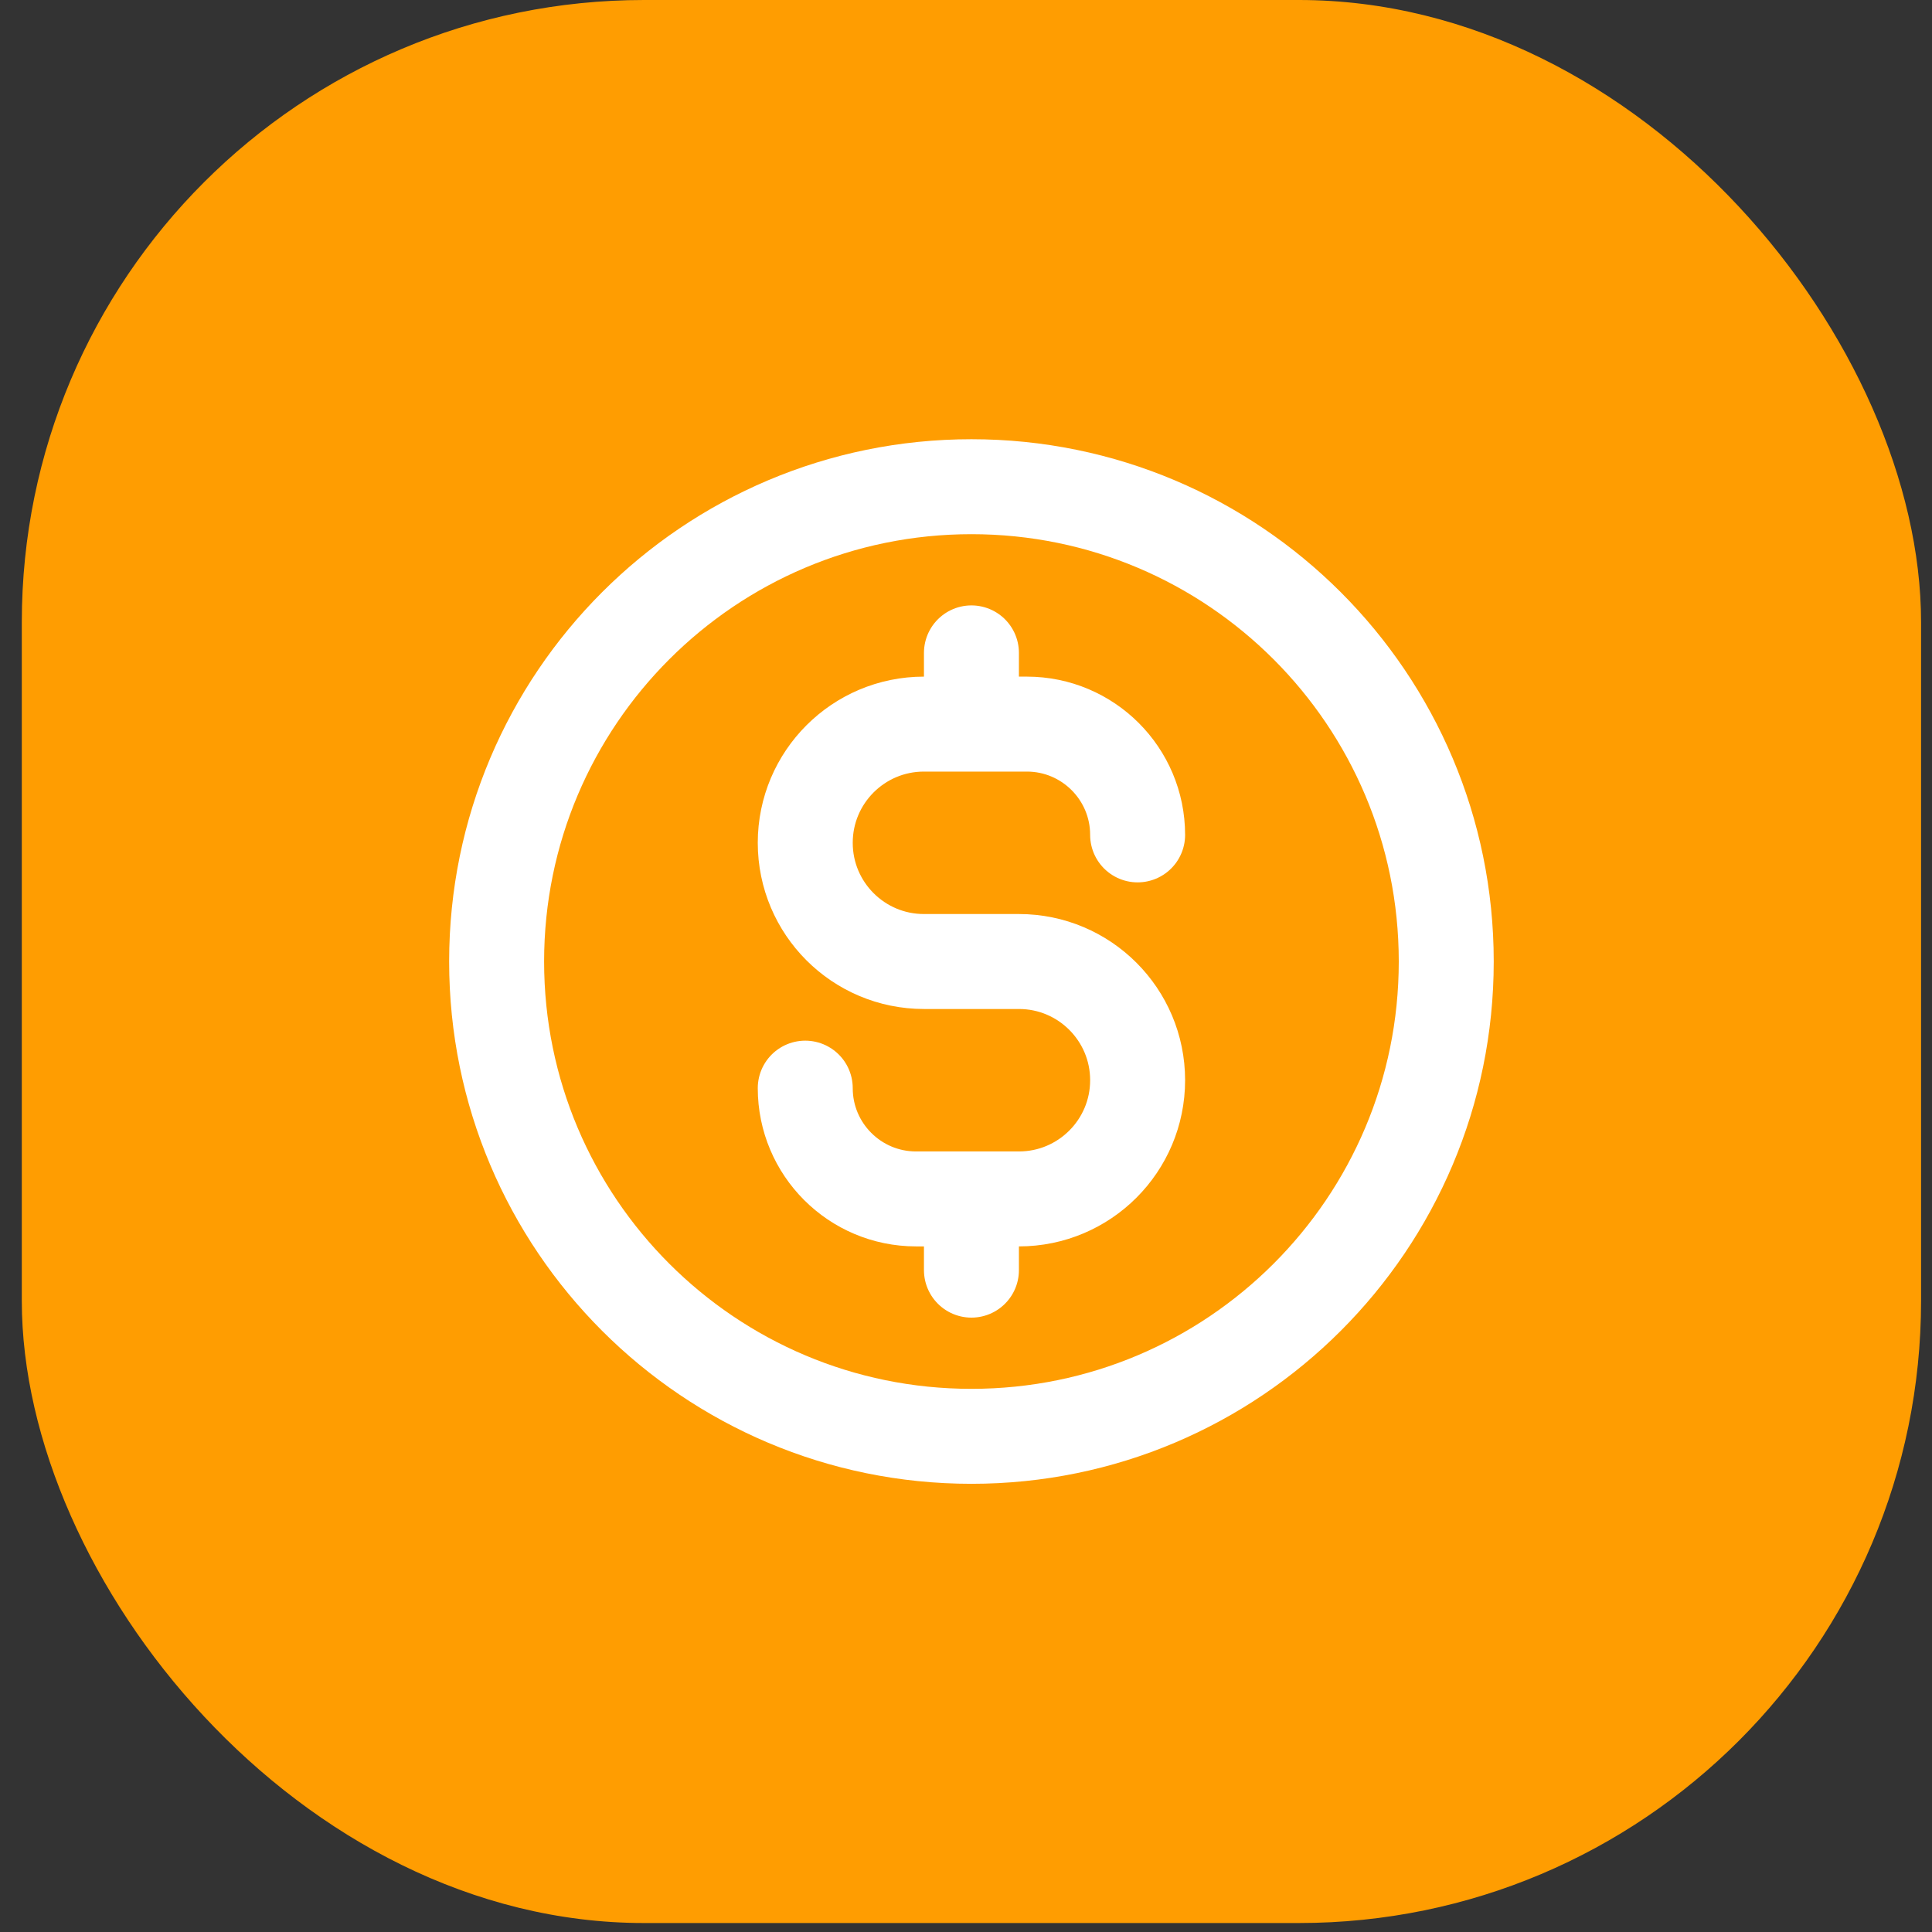
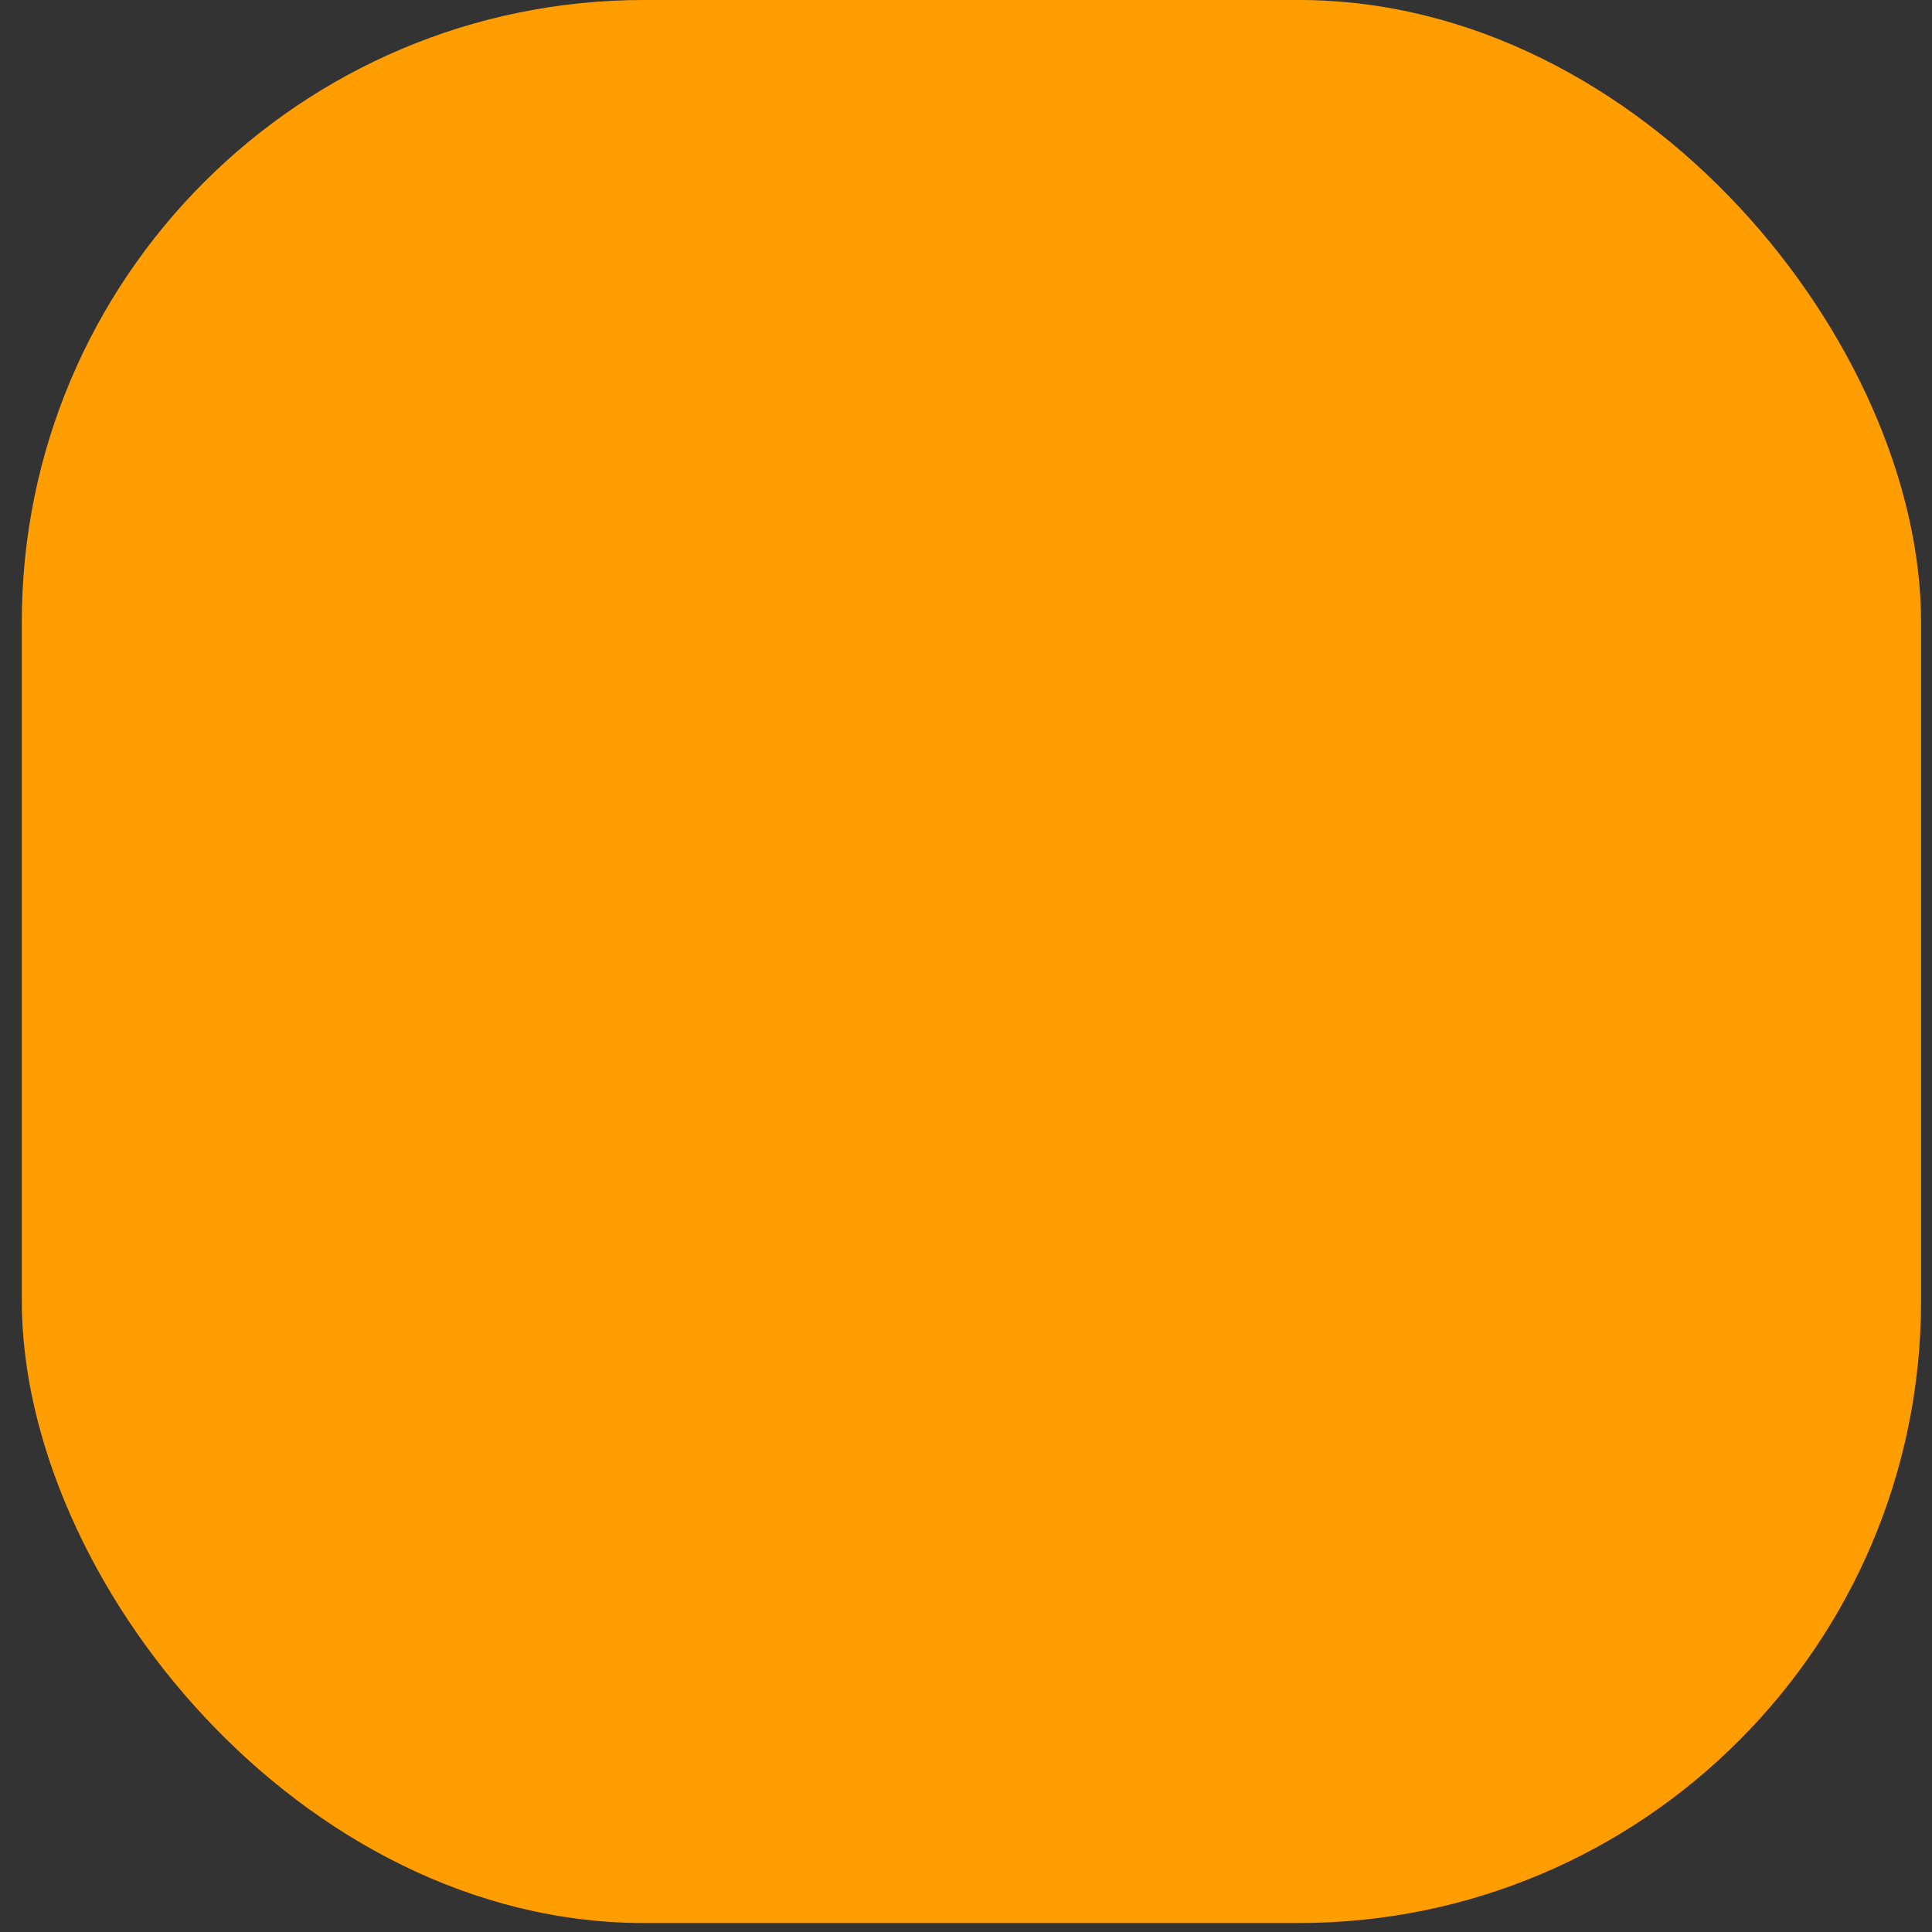
<svg xmlns="http://www.w3.org/2000/svg" width="59" height="59" viewBox="0 0 59 59" fill="none">
  <rect x="0" y="0" width="59" height="59" fill="#333333" stroke="none" />
  <rect x="0.666" width="58" height="58.726" rx="19" fill="#ff9d01" />
-   <path d="M24.591 33.23C24.591 35.098 26.106 36.613 27.974 36.613H31.116C33.118 36.613 34.741 34.99 34.741 32.988C34.741 30.986 33.118 29.363 31.116 29.363H28.216C26.214 29.363 24.591 27.74 24.591 25.738C24.591 23.736 26.214 22.113 28.216 22.113H31.358C33.226 22.113 34.741 23.628 34.741 25.496M29.666 19.938V22.113M29.666 36.613V38.788M44.166 29.363C44.166 37.371 37.674 43.863 29.666 43.863C21.658 43.863 15.166 37.371 15.166 29.363C15.166 21.355 21.658 14.863 29.666 14.863C37.674 14.863 44.166 21.355 44.166 29.363Z" stroke="white" stroke-width="2.9" stroke-linecap="round" stroke-linejoin="round" />
</svg>